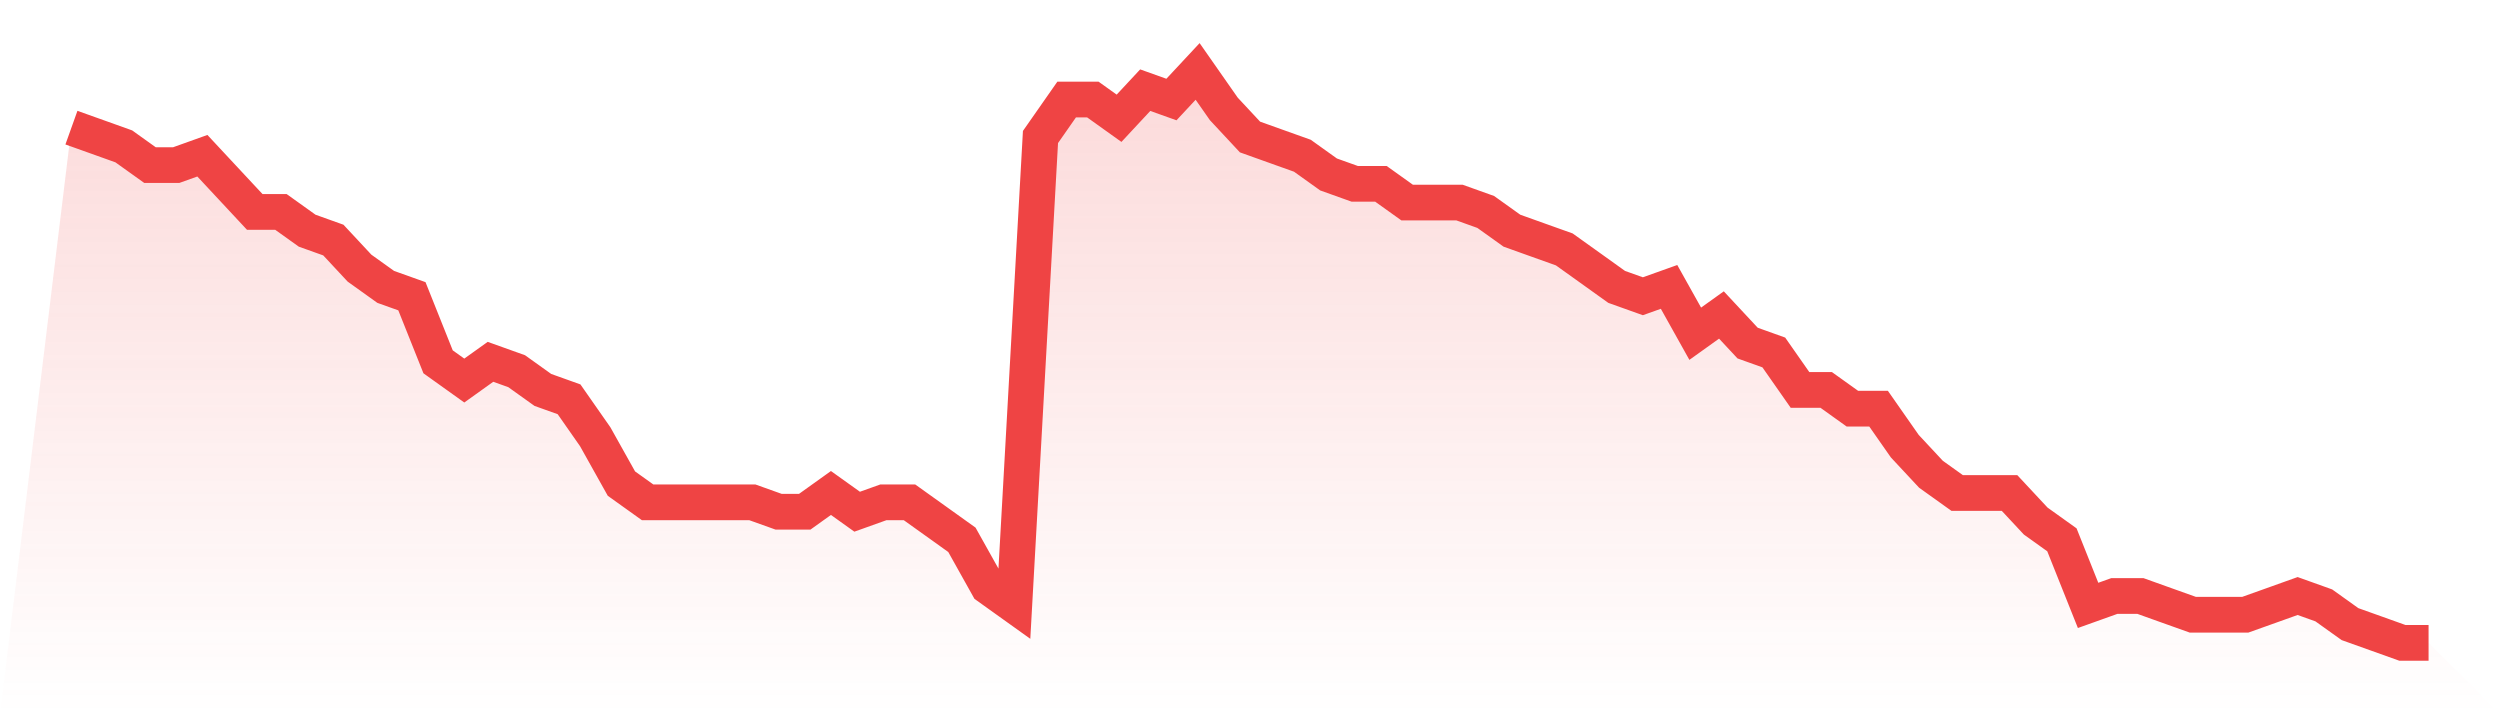
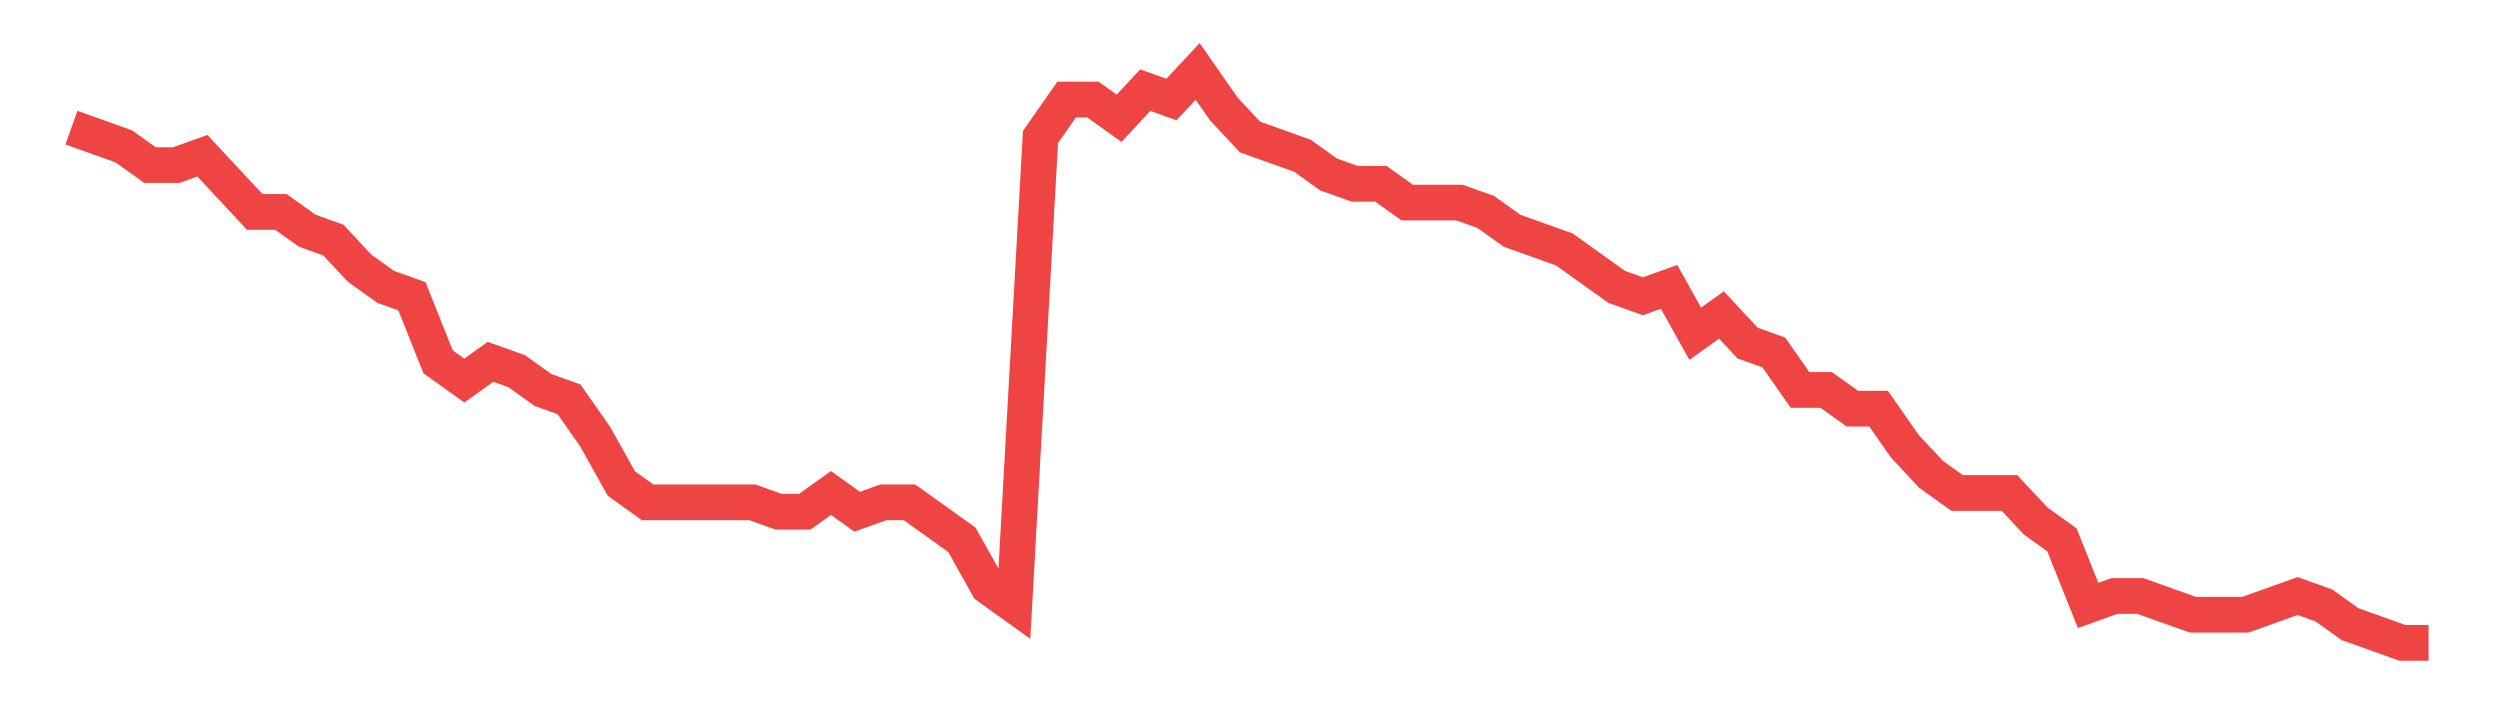
<svg xmlns="http://www.w3.org/2000/svg" viewBox="0 0 140 40">
  <defs>
    <linearGradient id="gradient" x1="0" x2="0" y1="0" y2="1">
      <stop offset="0%" stop-color="#ef4444" stop-opacity="0.2" />
      <stop offset="100%" stop-color="#ef4444" stop-opacity="0" />
    </linearGradient>
  </defs>
-   <path d="M4,7.148 L4,7.148 L5.467,7.672 L6.933,8.197 L8.4,9.246 L9.867,9.246 L11.333,8.721 L12.8,10.295 L14.267,11.869 L15.733,11.869 L17.2,12.918 L18.667,13.443 L20.133,15.016 L21.6,16.066 L23.067,16.59 L24.533,20.262 L26,21.311 L27.467,20.262 L28.933,20.787 L30.4,21.836 L31.867,22.361 L33.333,24.459 L34.8,27.082 L36.267,28.131 L37.733,28.131 L39.2,28.131 L40.667,28.131 L42.133,28.131 L43.6,28.656 L45.067,28.656 L46.533,27.607 L48,28.656 L49.467,28.131 L50.933,28.131 L52.4,29.18 L53.867,30.23 L55.333,32.852 L56.8,33.902 L58.267,7.672 L59.733,5.574 L61.2,5.574 L62.667,6.623 L64.133,5.049 L65.6,5.574 L67.067,4 L68.533,6.098 L70,7.672 L71.467,8.197 L72.933,8.721 L74.4,9.77 L75.867,10.295 L77.333,10.295 L78.8,11.344 L80.267,11.344 L81.733,11.344 L83.2,11.869 L84.667,12.918 L86.133,13.443 L87.6,13.967 L89.067,15.016 L90.533,16.066 L92,16.59 L93.467,16.066 L94.933,18.689 L96.4,17.639 L97.867,19.213 L99.333,19.738 L100.8,21.836 L102.267,21.836 L103.733,22.885 L105.2,22.885 L106.667,24.984 L108.133,26.557 L109.6,27.607 L111.067,27.607 L112.533,27.607 L114,29.18 L115.467,30.23 L116.933,33.902 L118.4,33.377 L119.867,33.377 L121.333,33.902 L122.8,34.426 L124.267,34.426 L125.733,34.426 L127.2,33.902 L128.667,33.377 L130.133,33.902 L131.6,34.951 L133.067,35.475 L134.533,36 L136,36 L140,40 L0,40 z" fill="url(#gradient)" />
  <path d="M4,7.148 L4,7.148 L5.467,7.672 L6.933,8.197 L8.4,9.246 L9.867,9.246 L11.333,8.721 L12.8,10.295 L14.267,11.869 L15.733,11.869 L17.2,12.918 L18.667,13.443 L20.133,15.016 L21.6,16.066 L23.067,16.59 L24.533,20.262 L26,21.311 L27.467,20.262 L28.933,20.787 L30.4,21.836 L31.867,22.361 L33.333,24.459 L34.8,27.082 L36.267,28.131 L37.733,28.131 L39.2,28.131 L40.667,28.131 L42.133,28.131 L43.6,28.656 L45.067,28.656 L46.533,27.607 L48,28.656 L49.467,28.131 L50.933,28.131 L52.4,29.18 L53.867,30.23 L55.333,32.852 L56.8,33.902 L58.267,7.672 L59.733,5.574 L61.2,5.574 L62.667,6.623 L64.133,5.049 L65.6,5.574 L67.067,4 L68.533,6.098 L70,7.672 L71.467,8.197 L72.933,8.721 L74.4,9.77 L75.867,10.295 L77.333,10.295 L78.8,11.344 L80.267,11.344 L81.733,11.344 L83.2,11.869 L84.667,12.918 L86.133,13.443 L87.6,13.967 L89.067,15.016 L90.533,16.066 L92,16.59 L93.467,16.066 L94.933,18.689 L96.4,17.639 L97.867,19.213 L99.333,19.738 L100.8,21.836 L102.267,21.836 L103.733,22.885 L105.2,22.885 L106.667,24.984 L108.133,26.557 L109.6,27.607 L111.067,27.607 L112.533,27.607 L114,29.18 L115.467,30.23 L116.933,33.902 L118.4,33.377 L119.867,33.377 L121.333,33.902 L122.8,34.426 L124.267,34.426 L125.733,34.426 L127.2,33.902 L128.667,33.377 L130.133,33.902 L131.6,34.951 L133.067,35.475 L134.533,36 L136,36" fill="none" stroke="#ef4444" stroke-width="2" />
</svg>